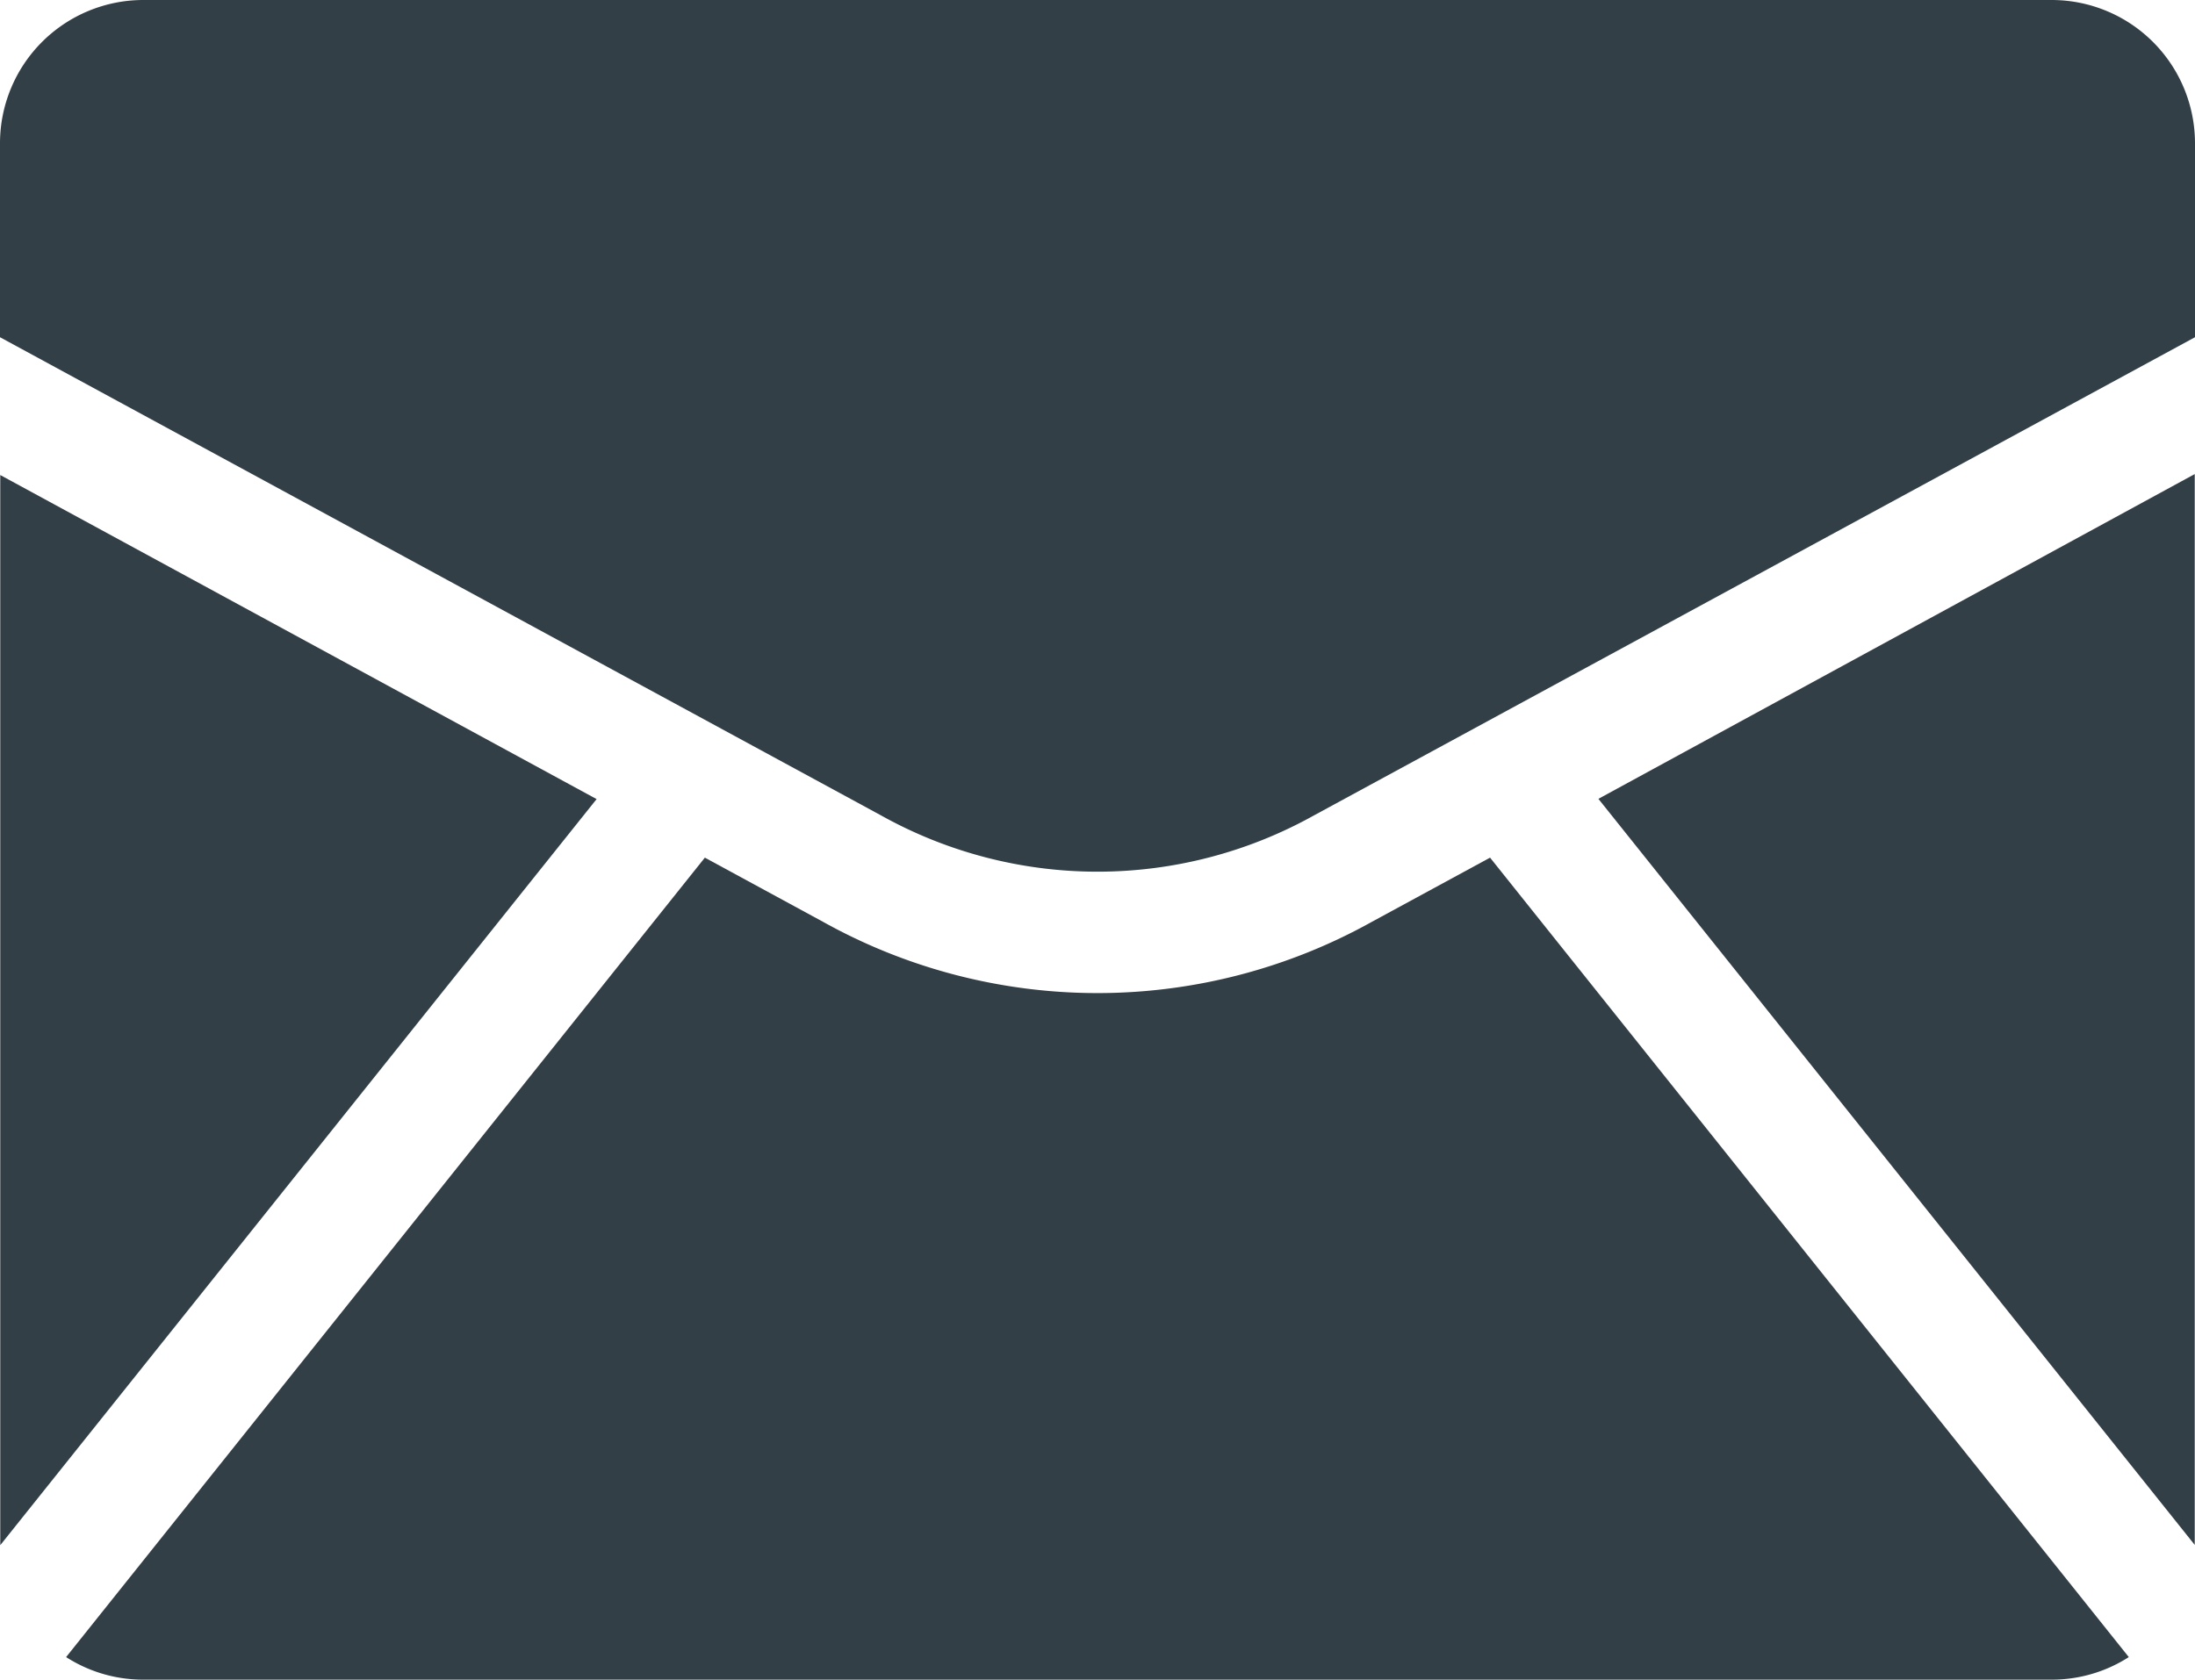
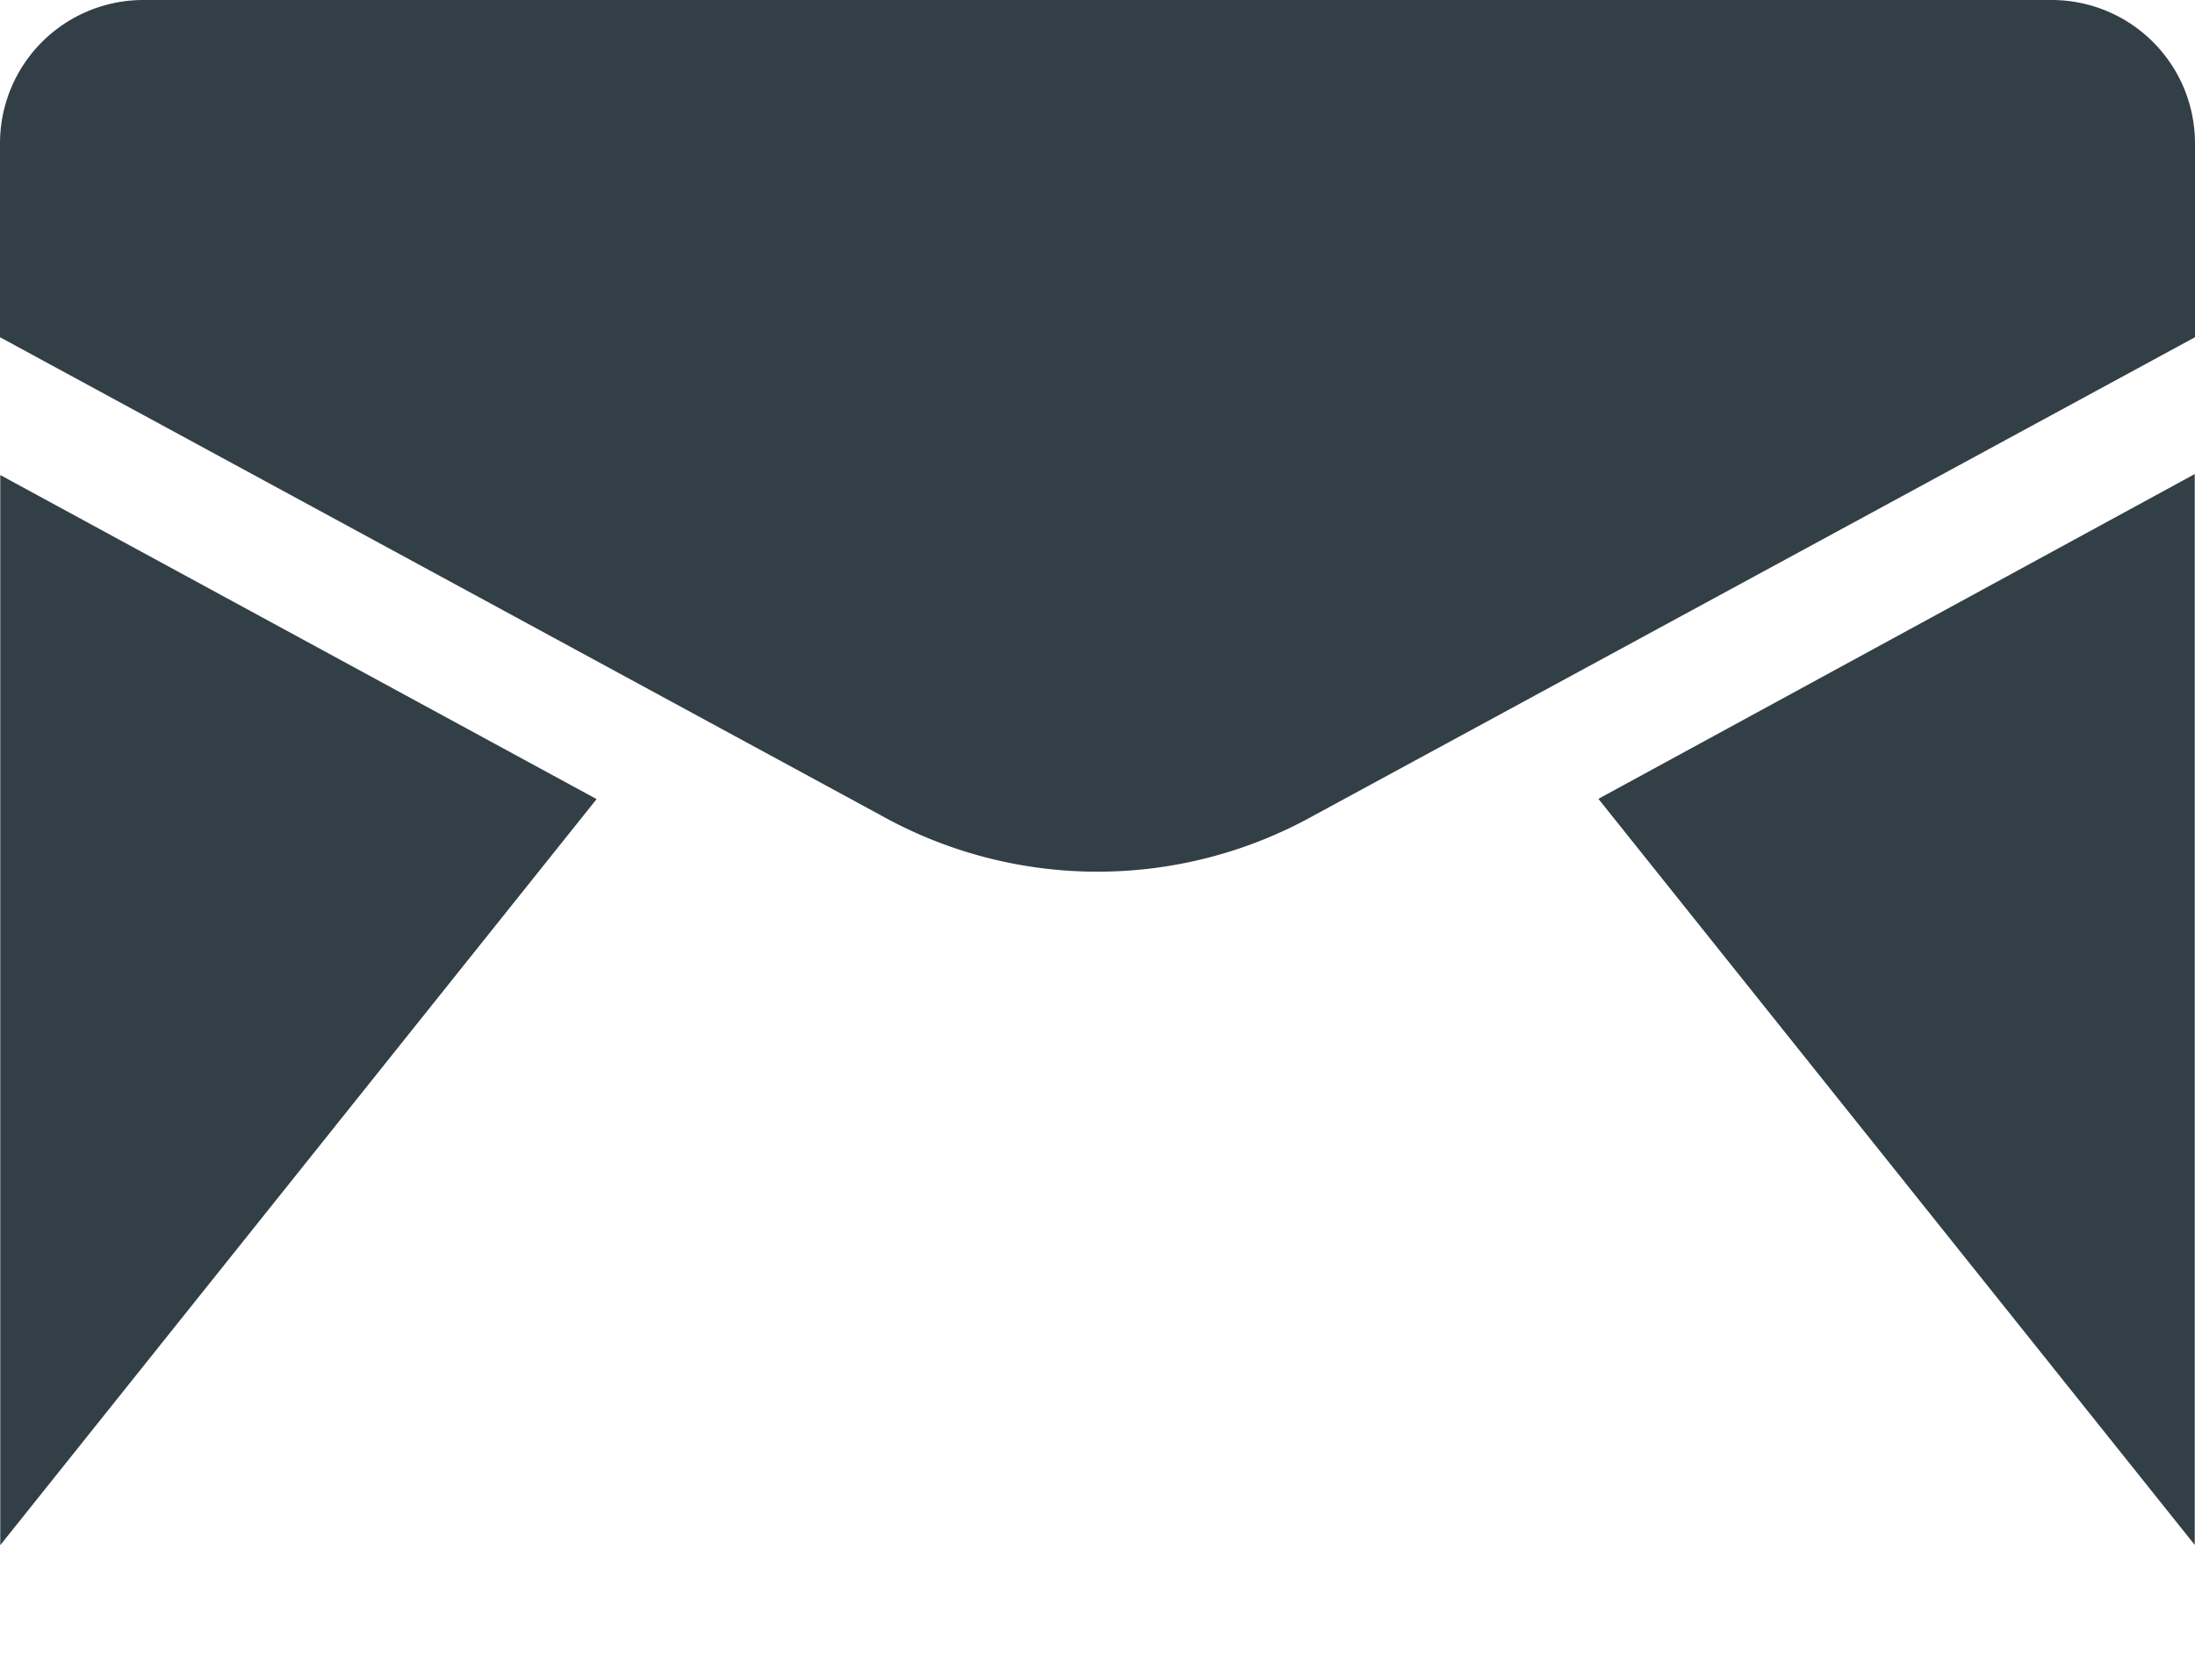
<svg xmlns="http://www.w3.org/2000/svg" width="25" height="19.136" viewBox="0 0 25 19.136">
  <g id="Groupe_11" data-name="Groupe 11" transform="translate(-32.871 19.136)">
    <g id="Groupe_4" data-name="Groupe 4" transform="translate(32.871 -15.294)">
      <path id="Tracé_4" data-name="Tracé 4" d="M0,0,10.033,5.447a5.061,5.061,0,0,0,4.934,0L25,0V-2.214a1.633,1.633,0,0,0-1.628-1.628H1.628A1.633,1.633,0,0,0,0-2.214Z" fill="#333f47" />
    </g>
    <g id="Groupe_6" data-name="Groupe 6" transform="translate(32.874 -1.532)">
      <path id="Tracé_6" data-name="Tracé 6" d="M0,0,6.792-8.5,0-12.192V-.1Z" fill="#333f47" />
    </g>
    <g id="Groupe_7" data-name="Groupe 7" transform="translate(51.076 -10.035)">
      <path id="Tracé_7" data-name="Tracé 7" d="M0,0,6.792,8.5l0-.1v-12.1Z" fill="#333f47" />
    </g>
    <g id="Groupe_12" data-name="Groupe 12">
      <g id="Groupe_8" data-name="Groupe 8" transform="translate(57.117 -0.257)">
-         <path id="Tracé_8" data-name="Tracé 8" d="M0,0-7.275-9.108l-1.344.73a6.422,6.422,0,0,1-6.255,0l-1.344-.73L-23.493,0a1.62,1.62,0,0,0,.875.257H-.875A1.62,1.62,0,0,0,0,0" fill="#333f47" />
-       </g>
+         </g>
    </g>
  </g>
</svg>